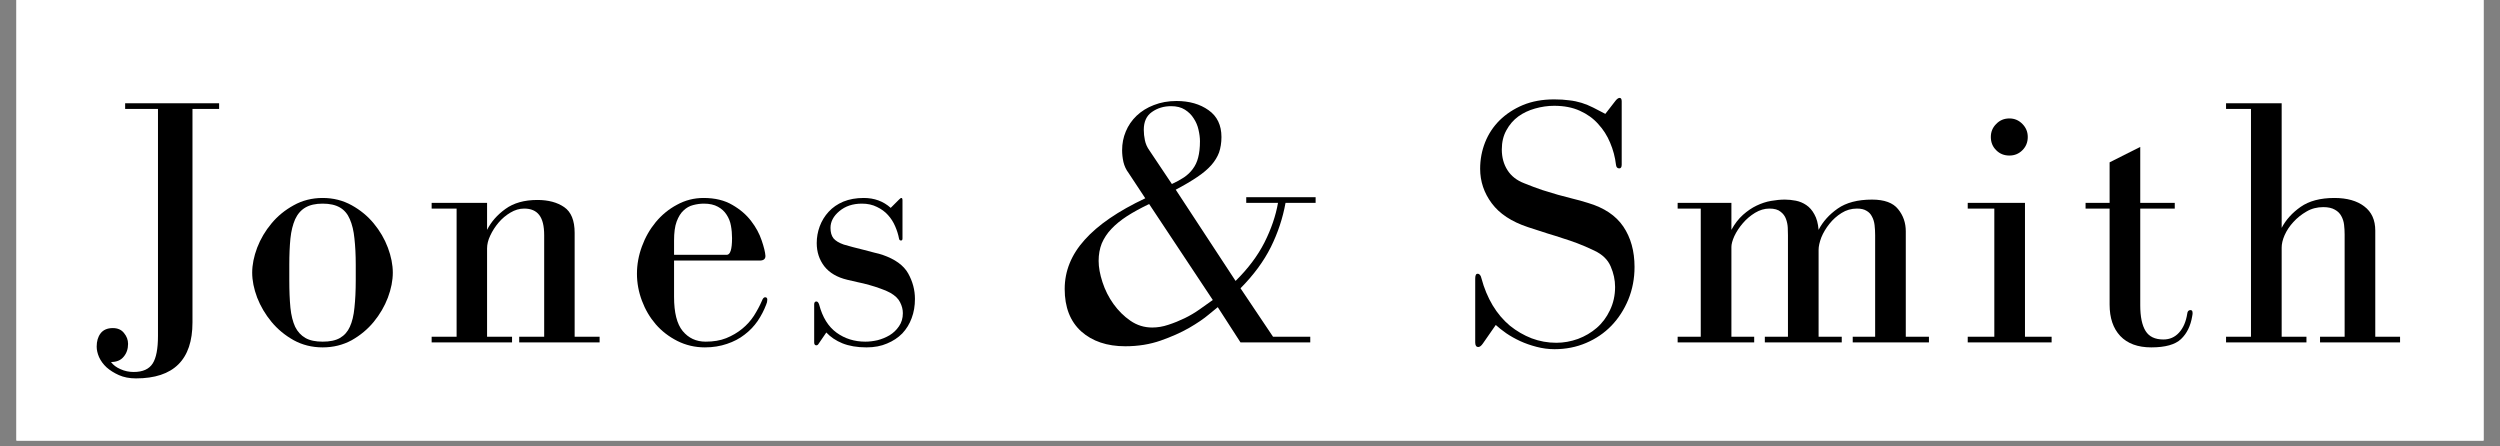
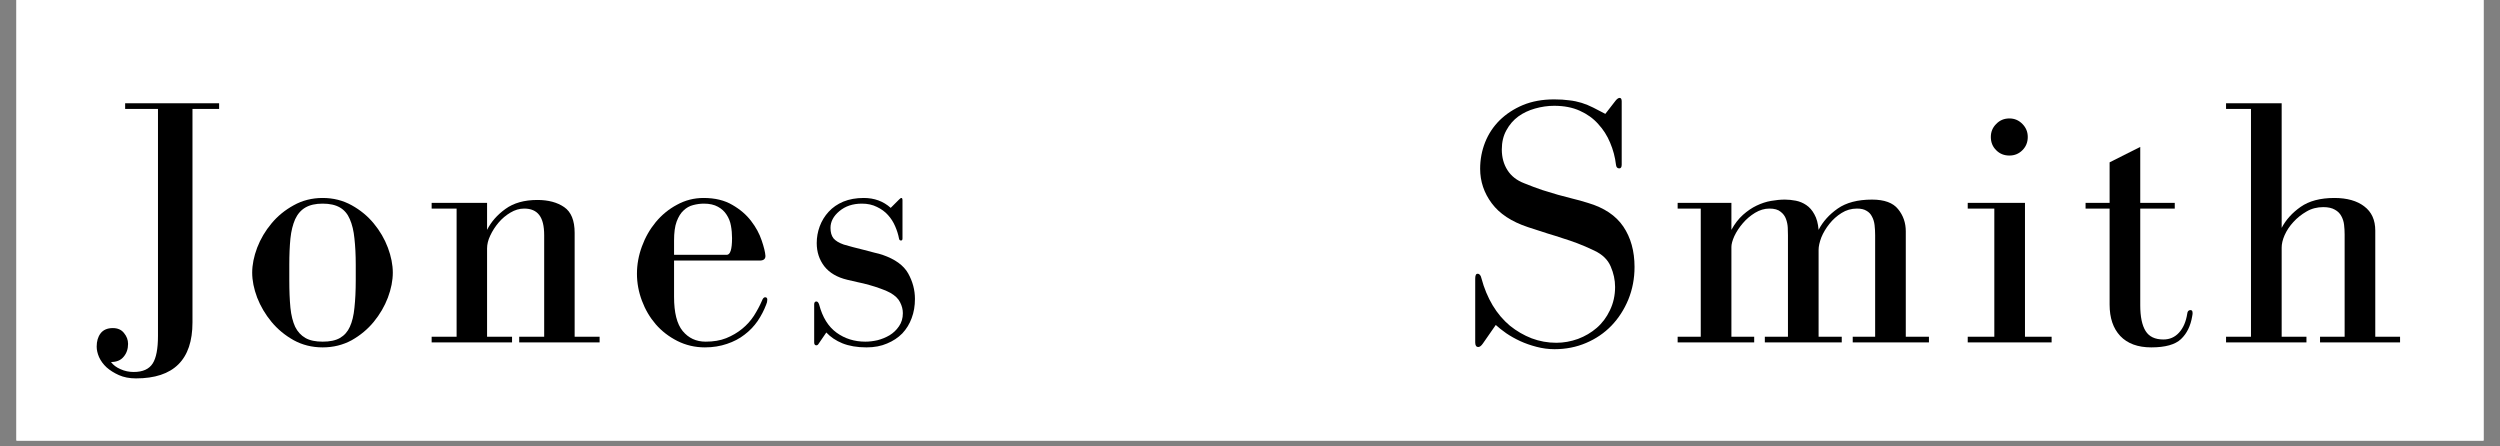
<svg xmlns="http://www.w3.org/2000/svg" version="1.0" preserveAspectRatio="xMidYMid meet" height="50" viewBox="0 0 210 37.5" zoomAndPan="magnify" width="280">
  <rect x="0" y="0" width="210" height="37.5" fill="#808080" stroke="none" />
  <defs>
    <clipPath id="f7881f9a70">
      <path clip-rule="nonzero" d="M 1.383 0 L 208.617 0 L 208.617 37.008 L 1.383 37.008 Z M 1.383 0" />
    </clipPath>
  </defs>
  <g clip-path="url(#f7881f9a70)">
    <rect fill-opacity="1" height="45" y="-3.75" fill="#ffffff" width="252" x="-21" />
    <rect fill-opacity="1" height="45" y="-3.75" fill="#ffffff" width="252" x="-21" />
  </g>
  <path fill-rule="nonzero" fill-opacity="1" d="M 18.406 8.672 L 10.512 8.672 L 10.512 9.148 L 13.27 9.148 L 13.27 28.223 C 13.27 29.301 13.121 30.074 12.824 30.535 C 12.523 31.004 11.996 31.246 11.234 31.246 C 10.836 31.246 10.465 31.168 10.125 31.012 C 9.785 30.867 9.516 30.668 9.324 30.41 C 9.793 30.41 10.148 30.262 10.387 29.965 C 10.633 29.676 10.758 29.316 10.758 28.887 C 10.758 28.547 10.641 28.246 10.418 27.977 C 10.203 27.699 9.887 27.559 9.477 27.559 C 9.016 27.559 8.668 27.711 8.445 28.008 C 8.227 28.297 8.121 28.664 8.121 29.117 C 8.121 29.395 8.188 29.688 8.32 29.996 C 8.465 30.312 8.676 30.602 8.953 30.859 C 9.238 31.113 9.586 31.328 9.984 31.508 C 10.395 31.691 10.871 31.785 11.422 31.785 C 14.586 31.785 16.168 30.215 16.168 27.082 L 16.168 9.148 L 18.406 9.148 Z M 18.406 8.672" fill="#000000" />
  <path fill-rule="nonzero" fill-opacity="1" d="M 27.105 29.18 C 28 29.18 28.809 28.977 29.543 28.578 C 30.27 28.168 30.887 27.652 31.395 27.035 C 31.906 26.41 32.305 25.73 32.582 25 C 32.859 24.258 32.996 23.562 32.996 22.902 C 32.996 22.246 32.859 21.547 32.582 20.805 C 32.305 20.066 31.906 19.387 31.395 18.77 C 30.887 18.152 30.27 17.645 29.543 17.242 C 28.809 16.836 28 16.629 27.105 16.629 C 26.211 16.629 25.398 16.836 24.672 17.242 C 23.938 17.645 23.316 18.152 22.805 18.77 C 22.289 19.387 21.887 20.066 21.602 20.805 C 21.324 21.547 21.184 22.246 21.184 22.902 C 21.184 23.562 21.324 24.258 21.602 25 C 21.887 25.73 22.289 26.41 22.805 27.035 C 23.316 27.652 23.938 28.168 24.672 28.578 C 25.398 28.977 26.211 29.18 27.105 29.18 Z M 24.301 22.238 C 24.301 21.406 24.332 20.676 24.395 20.035 C 24.461 19.398 24.598 18.859 24.793 18.414 C 24.996 17.977 25.285 17.645 25.656 17.43 C 26.027 17.215 26.508 17.105 27.105 17.105 C 27.699 17.105 28.188 17.215 28.555 17.43 C 28.926 17.645 29.203 17.977 29.387 18.414 C 29.582 18.859 29.711 19.398 29.773 20.035 C 29.844 20.676 29.883 21.406 29.883 22.238 L 29.883 23.535 C 29.883 24.43 29.844 25.199 29.773 25.848 C 29.711 26.496 29.582 27.031 29.387 27.453 C 29.203 27.863 28.926 28.176 28.555 28.391 C 28.188 28.602 27.699 28.699 27.105 28.699 C 26.508 28.699 26.027 28.602 25.656 28.391 C 25.285 28.176 24.996 27.863 24.793 27.453 C 24.598 27.031 24.461 26.496 24.395 25.848 C 24.332 25.199 24.301 24.43 24.301 23.535 Z M 24.301 22.238" fill="#000000" />
  <path fill-rule="nonzero" fill-opacity="1" d="M 40.914 19.309 L 40.914 17.043 L 36.258 17.043 L 36.258 17.52 L 38.355 17.52 L 38.355 28.285 L 36.258 28.285 L 36.258 28.762 L 43.012 28.762 L 43.012 28.285 L 40.914 28.285 L 40.914 20.867 C 40.914 20.527 41 20.168 41.18 19.789 C 41.363 19.398 41.598 19.031 41.887 18.691 C 42.172 18.355 42.504 18.078 42.875 17.859 C 43.246 17.637 43.629 17.52 44.031 17.52 C 44.605 17.52 45.023 17.703 45.297 18.062 C 45.574 18.422 45.711 18.984 45.711 19.758 L 45.711 28.285 L 43.613 28.285 L 43.613 28.762 L 50.367 28.762 L 50.367 28.285 L 48.27 28.285 L 48.27 19.559 C 48.27 18.52 47.977 17.801 47.391 17.398 C 46.805 16.996 46.055 16.797 45.141 16.797 C 44.039 16.797 43.145 17.051 42.457 17.551 C 41.77 18.047 41.254 18.633 40.914 19.309 Z M 40.914 19.309" fill="#000000" />
  <path fill-rule="nonzero" fill-opacity="1" d="M 64.297 21.5 C 64.277 21.184 64.168 20.742 63.977 20.188 C 63.789 19.625 63.496 19.086 63.098 18.57 C 62.703 18.047 62.18 17.594 61.523 17.215 C 60.863 16.824 60.059 16.629 59.102 16.629 C 58.301 16.629 57.555 16.82 56.867 17.199 C 56.176 17.566 55.578 18.059 55.078 18.664 C 54.586 19.262 54.199 19.938 53.922 20.699 C 53.645 21.449 53.504 22.215 53.504 22.996 C 53.504 23.766 53.645 24.523 53.922 25.262 C 54.199 26.004 54.586 26.66 55.078 27.234 C 55.578 27.812 56.188 28.281 56.898 28.641 C 57.605 28.996 58.379 29.18 59.211 29.18 C 59.891 29.18 60.504 29.078 61.062 28.887 C 61.625 28.699 62.117 28.445 62.539 28.113 C 62.973 27.785 63.336 27.406 63.637 26.973 C 63.934 26.535 64.176 26.07 64.359 25.586 C 64.422 25.453 64.453 25.316 64.453 25.168 C 64.453 25.039 64.391 24.969 64.27 24.969 C 64.164 24.969 64.074 25.07 64.004 25.262 C 63.82 25.688 63.594 26.105 63.328 26.527 C 63.059 26.938 62.73 27.305 62.34 27.621 C 61.949 27.941 61.5 28.203 61 28.406 C 60.504 28.605 59.926 28.699 59.273 28.699 C 58.477 28.699 57.84 28.402 57.344 27.805 C 56.859 27.211 56.621 26.258 56.621 24.938 L 56.621 21.887 L 63.82 21.887 C 64.137 21.887 64.297 21.758 64.297 21.5 Z M 56.621 21.406 L 56.621 20.203 C 56.621 19.551 56.688 19.016 56.836 18.617 C 56.988 18.207 57.184 17.891 57.422 17.676 C 57.656 17.453 57.922 17.301 58.223 17.227 C 58.52 17.148 58.824 17.105 59.133 17.105 C 59.605 17.105 59.996 17.195 60.305 17.367 C 60.613 17.531 60.852 17.754 61.031 18.031 C 61.215 18.309 61.34 18.617 61.398 18.957 C 61.461 19.293 61.492 19.645 61.492 20.004 C 61.492 20.941 61.344 21.406 61.047 21.406 Z M 56.621 21.406" fill="#000000" />
  <path fill-rule="nonzero" fill-opacity="1" d="M 75.516 16.766 L 74.82 17.461 C 74.203 16.906 73.449 16.629 72.555 16.629 C 71.914 16.629 71.344 16.73 70.844 16.934 C 70.348 17.145 69.938 17.426 69.609 17.785 C 69.277 18.145 69.027 18.555 68.855 19.016 C 68.688 19.473 68.605 19.938 68.605 20.422 C 68.605 21.16 68.816 21.809 69.238 22.363 C 69.672 22.918 70.32 23.301 71.184 23.504 C 71.438 23.566 71.727 23.637 72.047 23.703 C 72.363 23.766 72.684 23.844 73.016 23.938 C 73.344 24.027 73.664 24.133 73.973 24.246 C 74.281 24.348 74.551 24.469 74.789 24.598 C 75.191 24.828 75.461 25.09 75.605 25.387 C 75.762 25.688 75.84 25.996 75.84 26.309 C 75.84 26.734 75.73 27.098 75.516 27.406 C 75.305 27.715 75.043 27.969 74.727 28.16 C 74.41 28.348 74.07 28.484 73.711 28.578 C 73.348 28.66 73.008 28.699 72.691 28.699 C 71.777 28.699 70.969 28.449 70.273 27.945 C 69.57 27.434 69.086 26.645 68.809 25.586 C 68.754 25.414 68.676 25.324 68.574 25.324 C 68.453 25.324 68.391 25.41 68.391 25.57 L 68.391 28.762 C 68.391 28.926 68.453 29.008 68.574 29.008 C 68.656 29.008 68.723 28.953 68.777 28.855 L 69.41 27.93 C 69.766 28.312 70.219 28.617 70.766 28.84 C 71.32 29.062 71.992 29.18 72.785 29.18 C 73.441 29.18 74.02 29.07 74.512 28.855 C 75.012 28.648 75.441 28.367 75.793 28.008 C 76.141 27.637 76.402 27.211 76.578 26.727 C 76.766 26.234 76.855 25.695 76.855 25.109 C 76.855 24.359 76.664 23.645 76.285 22.965 C 75.902 22.285 75.184 21.77 74.129 21.406 C 73.949 21.344 73.727 21.285 73.449 21.223 C 73.172 21.152 72.879 21.074 72.57 20.992 C 72.262 20.91 71.953 20.832 71.645 20.758 C 71.336 20.68 71.078 20.605 70.875 20.543 C 70.473 20.402 70.184 20.227 70.012 20.02 C 69.844 19.805 69.762 19.512 69.762 19.141 C 69.762 18.617 70.012 18.148 70.504 17.738 C 71.004 17.316 71.637 17.105 72.398 17.105 C 72.883 17.105 73.301 17.199 73.664 17.383 C 74.035 17.559 74.344 17.785 74.59 18.062 C 74.844 18.34 75.043 18.656 75.191 19 C 75.344 19.352 75.453 19.695 75.516 20.035 C 75.535 20.148 75.594 20.203 75.684 20.203 C 75.766 20.203 75.809 20.148 75.809 20.035 L 75.809 16.828 C 75.809 16.695 75.777 16.629 75.715 16.629 C 75.672 16.629 75.605 16.672 75.516 16.766 Z M 75.516 16.766" fill="#000000" />
-   <path fill-rule="nonzero" fill-opacity="1" d="M 110.062 28.285 L 106.934 28.285 L 104.203 24.215 C 105.305 23.102 106.152 21.953 106.75 20.758 C 107.344 19.559 107.754 18.32 107.984 17.043 L 110.512 17.043 L 110.512 16.566 L 104.684 16.566 L 104.684 17.043 L 107.352 17.043 C 107.164 18.121 106.785 19.234 106.211 20.375 C 105.633 21.508 104.824 22.578 103.789 23.598 L 98.762 15.934 C 99.48 15.555 100.082 15.199 100.566 14.871 C 101.059 14.543 101.453 14.207 101.754 13.867 C 102.051 13.527 102.266 13.172 102.402 12.805 C 102.531 12.426 102.602 11.992 102.602 11.508 C 102.602 10.512 102.238 9.762 101.523 9.258 C 100.801 8.742 99.902 8.484 98.824 8.484 C 98.121 8.484 97.488 8.602 96.926 8.824 C 96.359 9.039 95.879 9.34 95.477 9.719 C 95.078 10.102 94.773 10.543 94.566 11.047 C 94.359 11.539 94.258 12.062 94.258 12.617 C 94.258 12.938 94.293 13.266 94.367 13.605 C 94.449 13.945 94.59 14.254 94.801 14.531 L 96.203 16.656 C 93.93 17.73 92.23 18.891 91.113 20.145 C 89.992 21.387 89.434 22.766 89.434 24.273 C 89.434 25.809 89.895 26.996 90.82 27.836 C 91.754 28.668 92.988 29.086 94.523 29.086 C 95.602 29.086 96.59 28.926 97.496 28.609 C 98.398 28.293 99.199 27.938 99.887 27.543 C 100.574 27.145 101.125 26.77 101.539 26.418 C 101.957 26.07 102.207 25.863 102.293 25.801 L 104.203 28.762 L 110.062 28.762 Z M 100.797 11.863 C 100.797 12.41 100.742 12.863 100.645 13.234 C 100.551 13.605 100.398 13.926 100.195 14.191 C 100 14.461 99.754 14.695 99.457 14.898 C 99.156 15.098 98.816 15.281 98.438 15.457 L 96.559 12.648 C 96.359 12.371 96.234 12.086 96.172 11.785 C 96.109 11.488 96.078 11.195 96.078 10.906 C 96.078 10.227 96.301 9.73 96.758 9.41 C 97.219 9.082 97.758 8.918 98.375 8.918 C 98.84 8.918 99.223 9.016 99.531 9.211 C 99.84 9.406 100.09 9.652 100.273 9.949 C 100.465 10.238 100.602 10.559 100.676 10.906 C 100.754 11.246 100.797 11.566 100.797 11.863 Z M 92.285 21.914 C 92.285 21.383 92.371 20.895 92.547 20.449 C 92.734 20.012 93 19.602 93.352 19.234 C 93.707 18.855 94.152 18.492 94.676 18.152 C 95.207 17.812 95.824 17.477 96.527 17.137 L 101.875 25.199 C 101.539 25.445 101.168 25.711 100.766 25.988 C 100.375 26.266 99.957 26.512 99.516 26.727 C 99.074 26.941 98.617 27.129 98.145 27.281 C 97.684 27.438 97.227 27.512 96.789 27.512 C 96.117 27.512 95.508 27.324 94.953 26.941 C 94.406 26.566 93.938 26.094 93.535 25.539 C 93.133 24.977 92.824 24.363 92.609 23.703 C 92.395 23.051 92.285 22.453 92.285 21.914 Z M 92.285 21.914" fill="#000000" />
  <path fill-rule="nonzero" fill-opacity="1" d="M 135.711 8.453 L 134.848 9.566 C 134.488 9.371 134.148 9.195 133.832 9.039 C 133.512 8.879 133.188 8.742 132.859 8.641 C 132.527 8.539 132.18 8.465 131.812 8.426 C 131.449 8.375 131.027 8.348 130.547 8.348 C 129.566 8.348 128.695 8.508 127.926 8.824 C 127.164 9.145 126.512 9.574 125.969 10.105 C 125.43 10.641 125.027 11.258 124.75 11.953 C 124.473 12.656 124.332 13.398 124.332 14.176 C 124.332 15.234 124.656 16.203 125.305 17.074 C 125.953 17.949 126.961 18.617 128.344 19.078 C 128.996 19.293 129.551 19.477 130.008 19.617 C 130.469 19.754 130.895 19.887 131.285 20.02 C 131.688 20.145 132.094 20.281 132.504 20.438 C 132.914 20.59 133.387 20.797 133.922 21.051 C 134.602 21.371 135.059 21.816 135.297 22.379 C 135.543 22.945 135.668 23.52 135.668 24.105 C 135.668 24.816 135.52 25.469 135.234 26.062 C 134.957 26.648 134.586 27.145 134.125 27.543 C 133.668 27.938 133.145 28.246 132.551 28.469 C 131.953 28.684 131.348 28.793 130.73 28.793 C 130.012 28.793 129.32 28.668 128.664 28.422 C 128.008 28.168 127.395 27.812 126.832 27.359 C 126.277 26.895 125.789 26.324 125.383 25.648 C 124.98 24.969 124.664 24.215 124.441 23.379 C 124.387 23.125 124.277 22.996 124.117 22.996 C 123.98 22.996 123.918 23.133 123.918 23.41 L 123.918 28.762 C 123.918 29.016 124 29.148 124.18 29.148 C 124.301 29.148 124.43 29.047 124.562 28.855 L 125.645 27.297 C 125.879 27.512 126.172 27.746 126.523 27.992 C 126.871 28.23 127.262 28.449 127.695 28.652 C 128.125 28.848 128.582 29.008 129.066 29.133 C 129.559 29.262 130.062 29.332 130.578 29.332 C 131.535 29.332 132.418 29.156 133.23 28.809 C 134.051 28.461 134.762 27.977 135.359 27.359 C 135.953 26.742 136.426 26.012 136.777 25.168 C 137.125 24.316 137.301 23.402 137.301 22.426 C 137.301 21.09 136.984 19.957 136.359 19.031 C 135.73 18.105 134.742 17.445 133.383 17.043 C 132.93 16.902 132.504 16.781 132.105 16.688 C 131.703 16.59 131.289 16.48 130.871 16.363 C 130.457 16.242 130.023 16.109 129.559 15.965 C 129.098 15.809 128.59 15.621 128.035 15.395 C 127.418 15.16 126.945 14.793 126.629 14.297 C 126.309 13.797 126.152 13.215 126.152 12.555 C 126.152 11.941 126.281 11.398 126.539 10.938 C 126.793 10.469 127.129 10.082 127.539 9.781 C 127.949 9.484 128.418 9.266 128.941 9.117 C 129.477 8.965 130.012 8.887 130.547 8.887 C 131.367 8.887 132.09 9.023 132.707 9.305 C 133.324 9.582 133.836 9.949 134.246 10.414 C 134.668 10.867 135.004 11.391 135.25 11.984 C 135.504 12.582 135.668 13.199 135.742 13.836 C 135.762 14.043 135.855 14.145 136.02 14.145 C 136.152 14.145 136.223 14.043 136.223 13.836 L 136.223 8.516 C 136.223 8.324 136.164 8.223 136.051 8.223 C 135.949 8.223 135.836 8.301 135.711 8.453 Z M 135.711 8.453" fill="#000000" />
  <path fill-rule="nonzero" fill-opacity="1" d="M 157.25 16.766 C 156.047 16.766 155.082 17.02 154.367 17.52 C 153.656 18.016 153.121 18.613 152.762 19.309 C 152.719 18.777 152.602 18.34 152.406 18 C 152.223 17.66 151.996 17.406 151.73 17.227 C 151.461 17.043 151.168 16.922 150.852 16.859 C 150.531 16.797 150.223 16.766 149.926 16.766 C 149.562 16.766 149.18 16.805 148.77 16.875 C 148.355 16.945 147.953 17.082 147.551 17.273 C 147.156 17.461 146.781 17.719 146.41 18.047 C 146.039 18.379 145.715 18.797 145.438 19.309 L 145.438 17.043 L 140.922 17.043 L 140.922 17.52 L 142.863 17.52 L 142.863 28.285 L 140.922 28.285 L 140.922 28.762 L 147.352 28.762 L 147.352 28.285 L 145.438 28.285 L 145.438 20.742 C 145.438 20.508 145.52 20.203 145.684 19.836 C 145.859 19.465 146.094 19.105 146.395 18.754 C 146.691 18.406 147.035 18.113 147.426 17.875 C 147.816 17.641 148.219 17.52 148.629 17.52 C 149.051 17.52 149.363 17.609 149.57 17.785 C 149.785 17.949 149.934 18.148 150.02 18.387 C 150.109 18.625 150.16 18.871 150.172 19.125 C 150.18 19.371 150.188 19.582 150.188 19.758 L 150.188 28.285 L 148.246 28.285 L 148.246 28.762 L 154.707 28.762 L 154.707 28.285 L 152.762 28.285 L 152.762 20.992 C 152.762 20.695 152.84 20.344 152.992 19.941 C 153.156 19.543 153.383 19.164 153.672 18.801 C 153.957 18.441 154.297 18.137 154.691 17.891 C 155.078 17.645 155.512 17.52 155.984 17.52 C 156.324 17.52 156.59 17.582 156.789 17.707 C 156.992 17.82 157.145 17.984 157.25 18.199 C 157.363 18.406 157.434 18.645 157.465 18.91 C 157.496 19.18 157.512 19.461 157.512 19.758 L 157.512 28.285 L 155.629 28.285 L 155.629 28.762 L 162.031 28.762 L 162.031 28.285 L 160.086 28.285 L 160.086 19.434 C 160.086 18.715 159.871 18.094 159.438 17.566 C 159.016 17.035 158.285 16.766 157.25 16.766 Z M 157.25 16.766" fill="#000000" />
  <path fill-rule="nonzero" fill-opacity="1" d="M 170.098 17.043 L 165.289 17.043 L 165.289 17.52 L 167.523 17.52 L 167.523 28.285 L 165.289 28.285 L 165.289 28.762 L 172.336 28.762 L 172.336 28.285 L 170.098 28.285 Z M 170.332 11.508 C 170.332 11.074 170.18 10.715 169.883 10.414 C 169.582 10.105 169.219 9.949 168.789 9.949 C 168.344 9.949 167.977 10.105 167.68 10.414 C 167.379 10.715 167.23 11.074 167.23 11.508 C 167.23 11.949 167.379 12.32 167.68 12.617 C 167.977 12.918 168.344 13.066 168.789 13.066 C 169.219 13.066 169.582 12.918 169.883 12.617 C 170.18 12.32 170.332 11.949 170.332 11.508 Z M 170.332 11.508" fill="#000000" />
  <path fill-rule="nonzero" fill-opacity="1" d="M 179.781 17.043 L 179.781 12.34 L 177.207 13.637 L 177.207 17.043 L 175.188 17.043 L 175.188 17.52 L 177.207 17.52 L 177.207 25.586 C 177.207 26.707 177.504 27.586 178.102 28.223 C 178.707 28.859 179.574 29.18 180.707 29.18 C 181.887 29.18 182.719 28.945 183.203 28.484 C 183.699 28.016 184.012 27.371 184.145 26.559 C 184.164 26.457 184.176 26.395 184.176 26.371 C 184.176 26.352 184.176 26.32 184.176 26.281 C 184.176 26.125 184.117 26.047 184.008 26.047 C 183.84 26.047 183.75 26.148 183.73 26.34 C 183.625 27.02 183.395 27.555 183.035 27.945 C 182.684 28.328 182.25 28.516 181.727 28.516 C 181.023 28.516 180.527 28.281 180.23 27.805 C 179.93 27.324 179.781 26.602 179.781 25.648 L 179.781 17.52 L 182.68 17.52 L 182.68 17.043 Z M 179.781 17.043" fill="#000000" />
  <path fill-rule="nonzero" fill-opacity="1" d="M 191.66 19.141 L 191.66 8.672 L 186.988 8.672 L 186.988 9.148 L 189.082 9.148 L 189.082 28.285 L 186.988 28.285 L 186.988 28.762 L 193.742 28.762 L 193.742 28.285 L 191.66 28.285 L 191.66 20.805 C 191.66 20.488 191.738 20.141 191.906 19.758 C 192.078 19.367 192.324 18.996 192.645 18.648 C 192.961 18.301 193.328 18.008 193.742 17.77 C 194.16 17.52 194.637 17.398 195.16 17.398 C 195.566 17.398 195.891 17.473 196.129 17.613 C 196.379 17.75 196.555 17.93 196.672 18.152 C 196.793 18.371 196.871 18.613 196.902 18.879 C 196.934 19.148 196.949 19.418 196.949 19.695 L 196.949 28.285 L 194.883 28.285 L 194.883 28.762 L 201.605 28.762 L 201.605 28.285 L 199.523 28.285 L 199.523 19.371 C 199.523 18.477 199.215 17.801 198.598 17.336 C 197.988 16.867 197.152 16.629 196.086 16.629 C 194.902 16.629 193.957 16.883 193.246 17.383 C 192.547 17.875 192.016 18.461 191.66 19.141 Z M 191.66 19.141" fill="#000000" />
</svg>